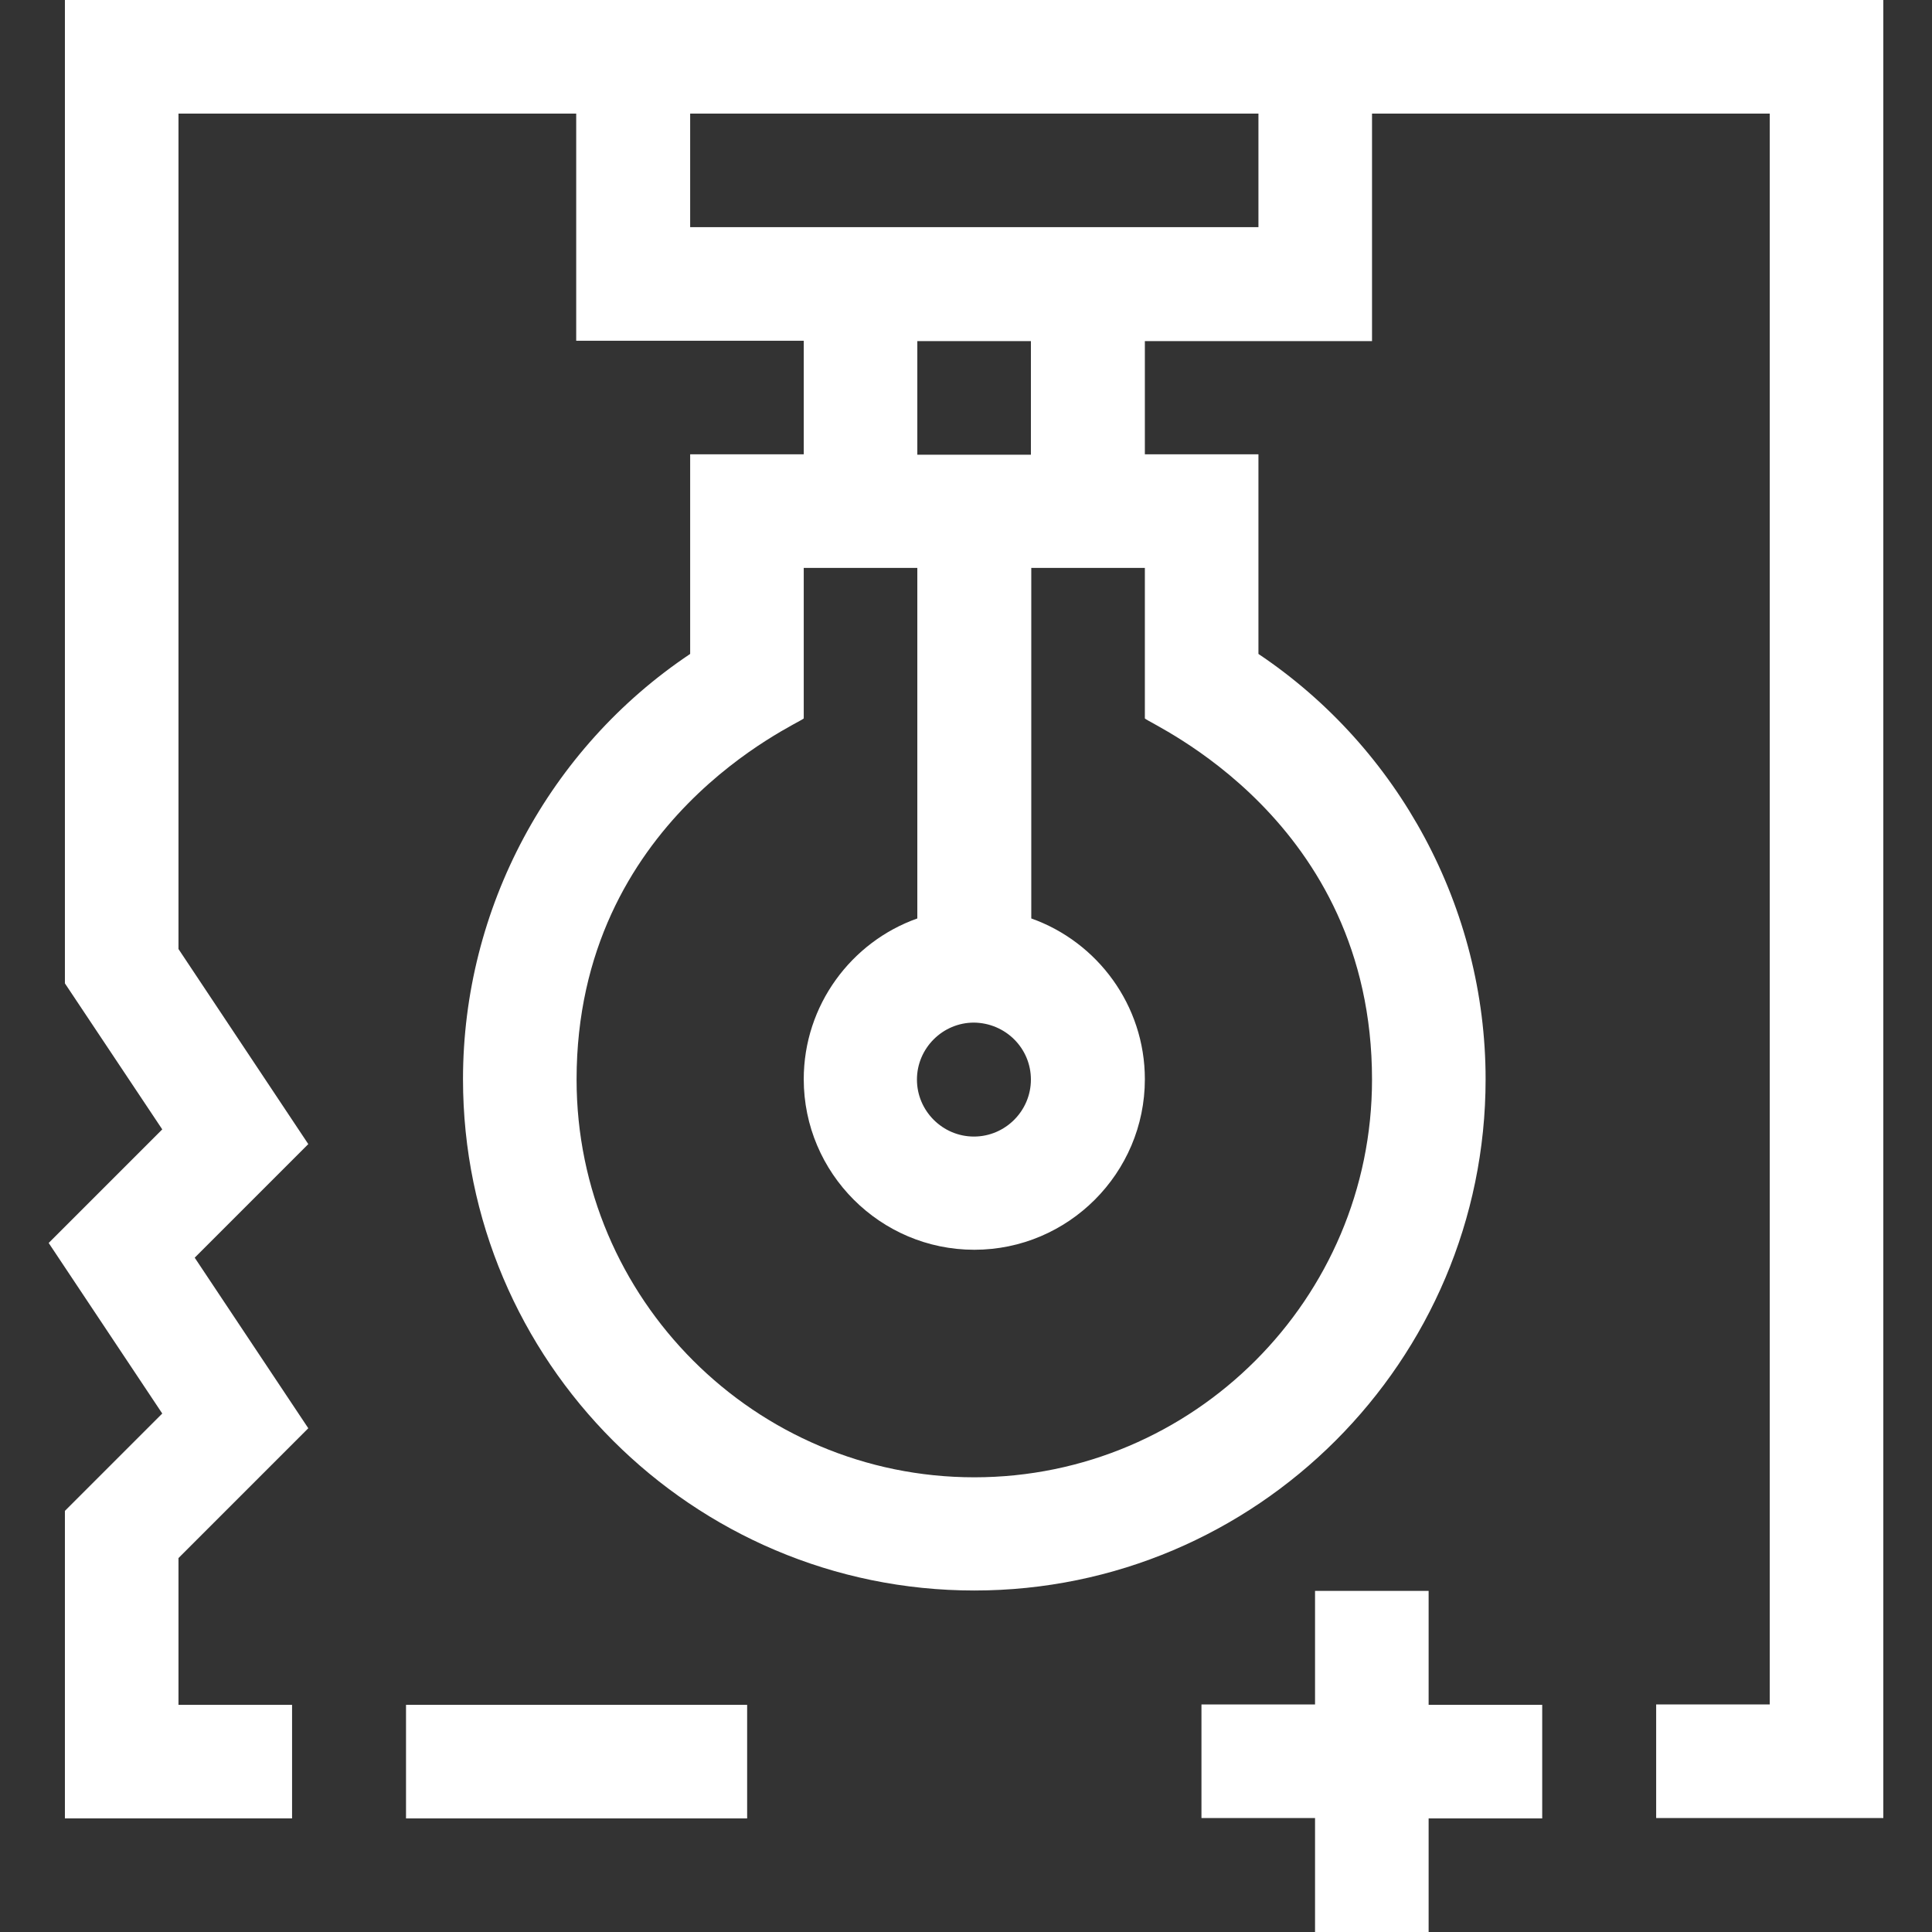
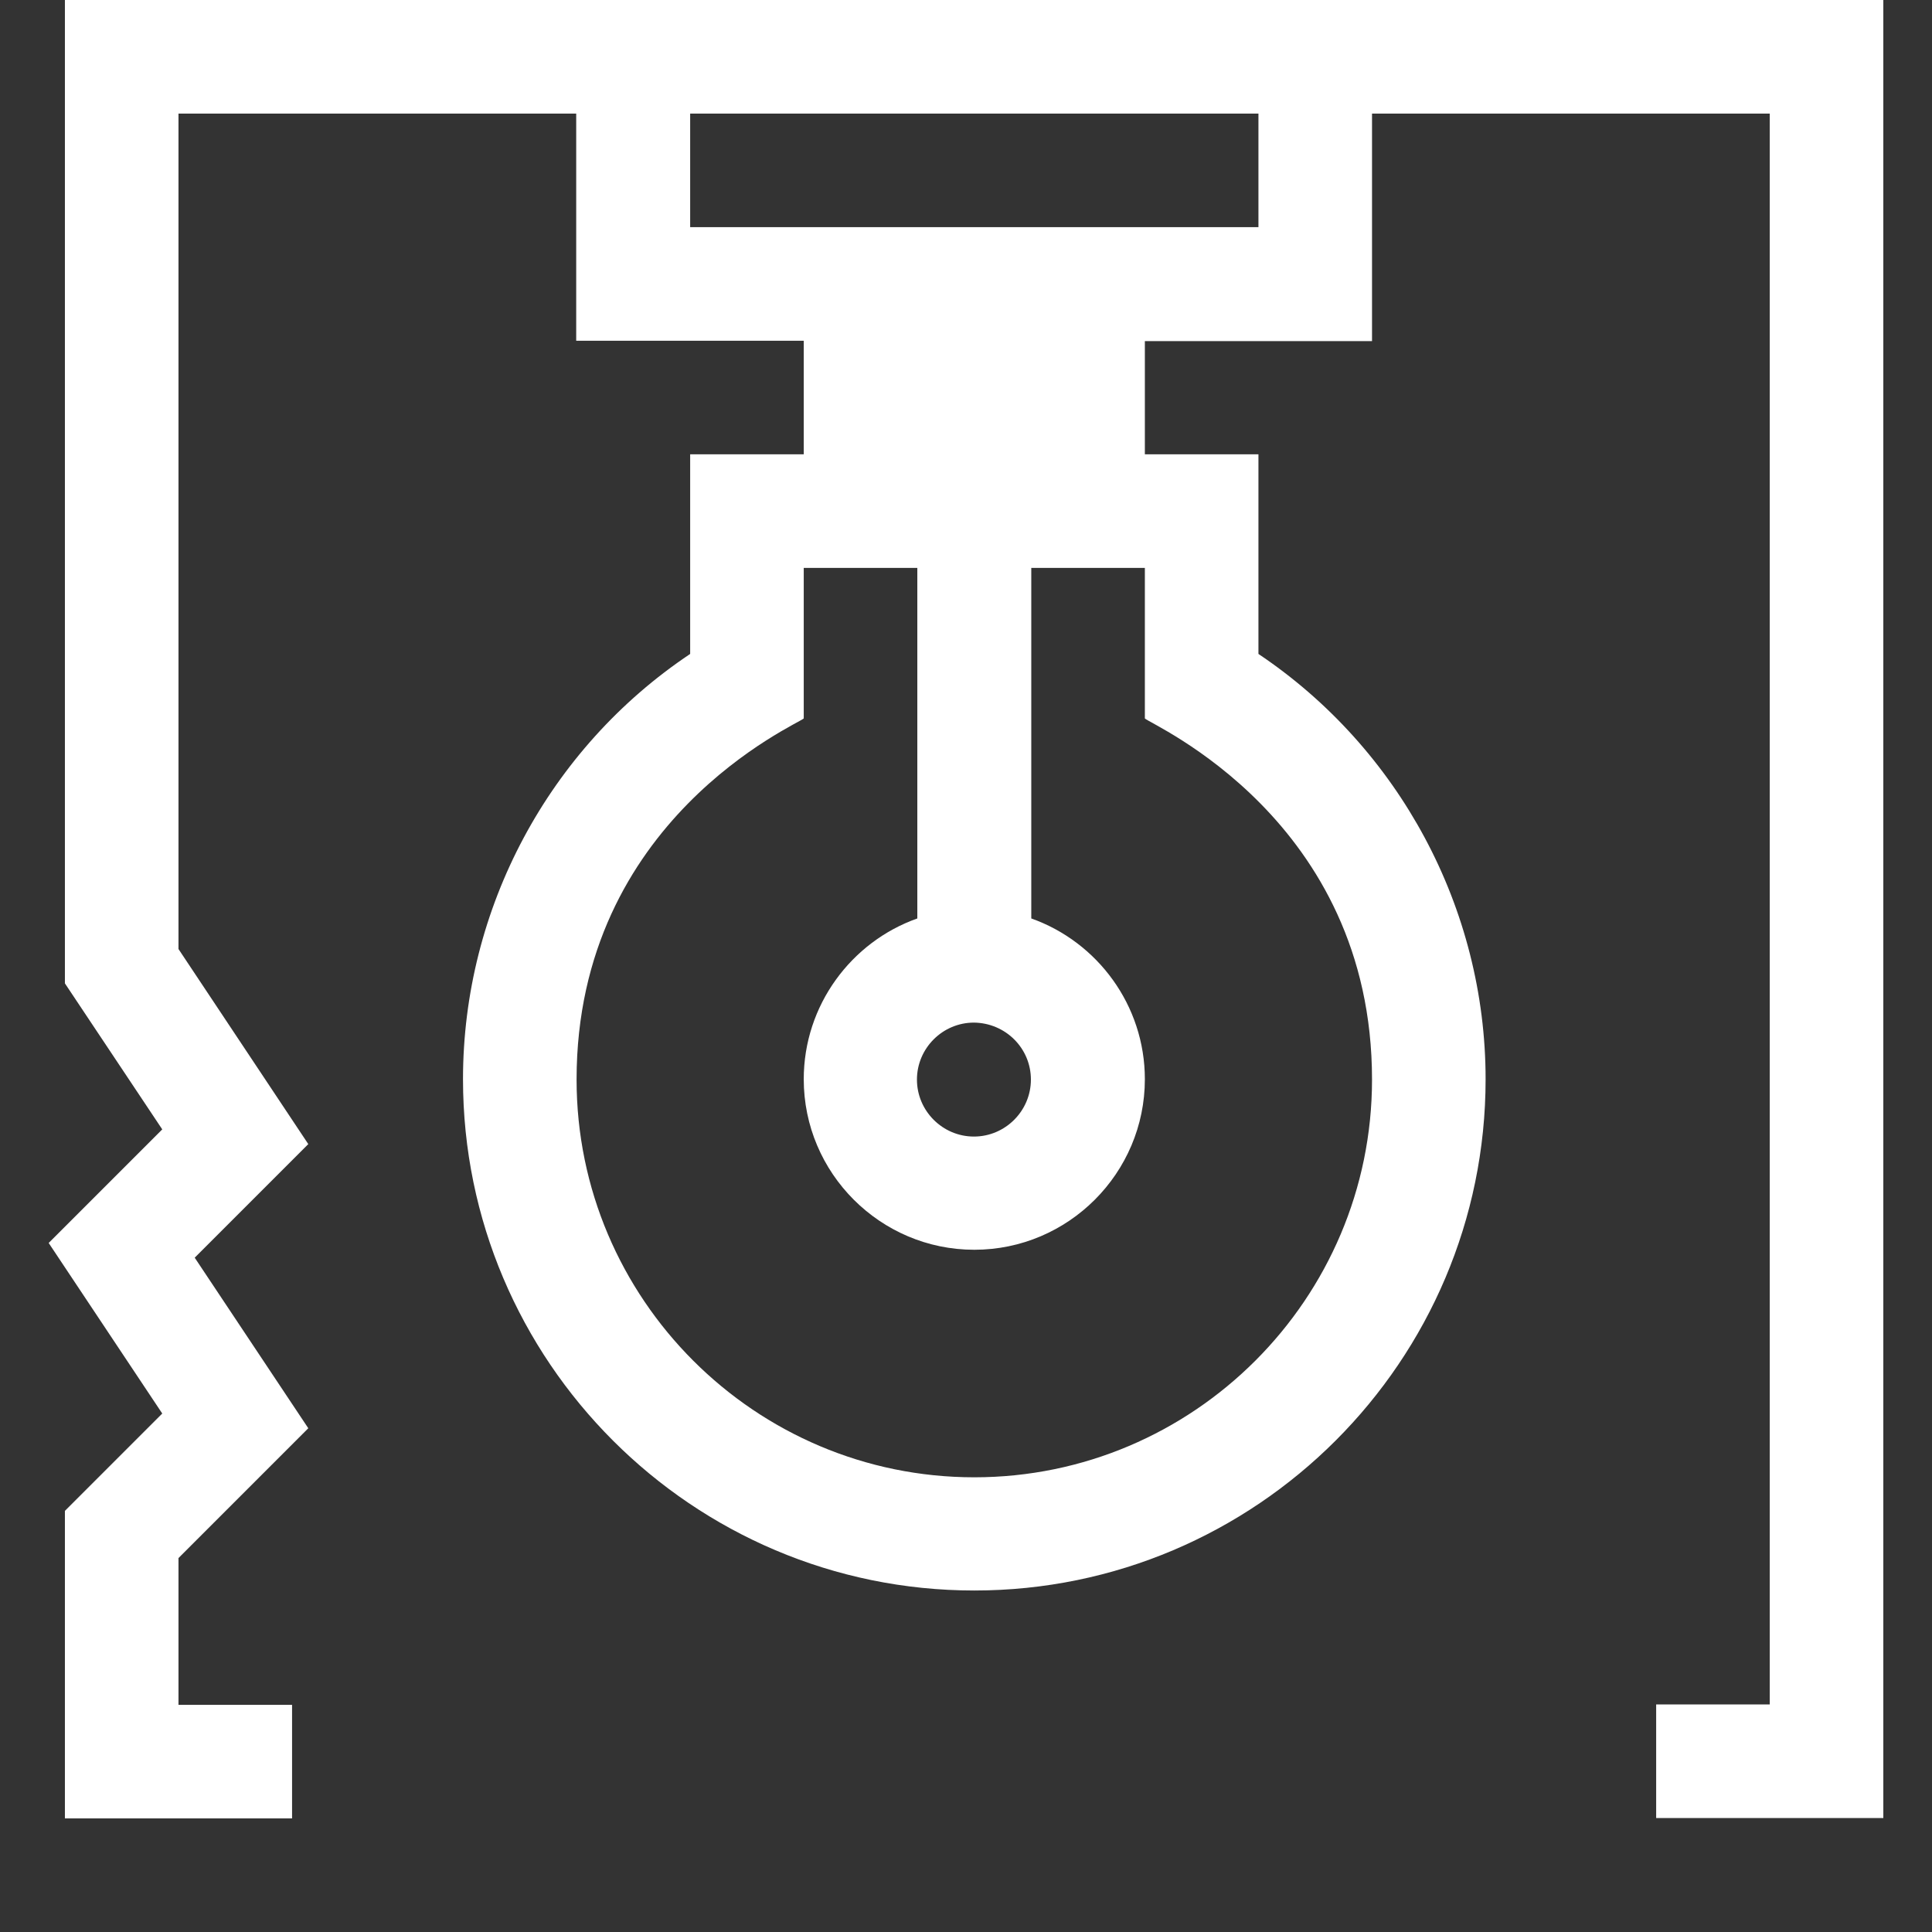
<svg xmlns="http://www.w3.org/2000/svg" version="1.1" id="Capa_1" x="0" y="0" viewBox="0 0 512 512" style="enable-background:new 0 0 512 512" xml:space="preserve">
  <rect x="0" y="0" width="512" height="512" fill="#333333" stroke="none" />
  <style>.st0{fill:#fff}</style>
-   <path class="st0" d="M17.2 0v260.6L43 299.3l-30.1 30.1L43 374.6l-25.8 25.8v81.5h60.2v-30.1H47.3v-38.9l34.4-34.4-30.1-45.2 30.1-30.1-34.4-51.7V30.1h105.4v60.2H213v30.1h-30.1v52.9c-37.4 25-60.2 67.4-60.2 112.7 0 74.7 60.8 135.5 135.5 135.5S393.7 360.7 393.7 286c0-45.3-22.9-87.7-60.2-112.7v-52.9h-30.1v-30h60.2V30.1H469v421.6h-30.1v30.1h60.2V0H17.2zm256 286.1c0 8.3-6.8 15.1-15.1 15.1s-15.1-6.8-15.1-15.1 6.8-15.1 15.1-15.1c8.4.1 15.1 6.8 15.1 15.1zm90.4 0c0 58.1-47.3 105.4-105.4 105.4-58.1 0-105.4-47.3-105.4-105.4 0-69 58.7-94.2 60.2-95.7v-39.9h30.1v92.9c-17.5 6.2-30.1 23-30.1 42.6 0 24.9 20.3 45.2 45.2 45.2 24.9 0 45.2-20.3 45.2-45.2 0-19.6-12.6-36.4-30.1-42.6v-92.9h30.1v39.9c1.5 1.6 60.2 26.7 60.2 95.7zm-90.4-165.6h-30.1V90.4h30.1v30.1zm60.3-60.3H182.9V30.1h150.6v30.1z" />
-   <path class="st0" d="M378.6 421.6h-30.1v30.1h-30.1v30.1h30.1V512h30.1v-30.1h30.1v-30.1h-30.1v-30.2zM107.6 451.8H198v30.1h-90.4v-30.1z" />
+   <path class="st0" d="M17.2 0v260.6L43 299.3l-30.1 30.1L43 374.6l-25.8 25.8v81.5h60.2v-30.1H47.3v-38.9l34.4-34.4-30.1-45.2 30.1-30.1-34.4-51.7V30.1h105.4v60.2H213v30.1h-30.1v52.9c-37.4 25-60.2 67.4-60.2 112.7 0 74.7 60.8 135.5 135.5 135.5S393.7 360.7 393.7 286c0-45.3-22.9-87.7-60.2-112.7v-52.9h-30.1v-30h60.2V30.1H469v421.6h-30.1v30.1h60.2V0H17.2zm256 286.1c0 8.3-6.8 15.1-15.1 15.1s-15.1-6.8-15.1-15.1 6.8-15.1 15.1-15.1c8.4.1 15.1 6.8 15.1 15.1zm90.4 0c0 58.1-47.3 105.4-105.4 105.4-58.1 0-105.4-47.3-105.4-105.4 0-69 58.7-94.2 60.2-95.7v-39.9h30.1v92.9c-17.5 6.2-30.1 23-30.1 42.6 0 24.9 20.3 45.2 45.2 45.2 24.9 0 45.2-20.3 45.2-45.2 0-19.6-12.6-36.4-30.1-42.6v-92.9h30.1v39.9c1.5 1.6 60.2 26.7 60.2 95.7zm-90.4-165.6h-30.1V90.4v30.1zm60.3-60.3H182.9V30.1h150.6v30.1z" />
</svg>